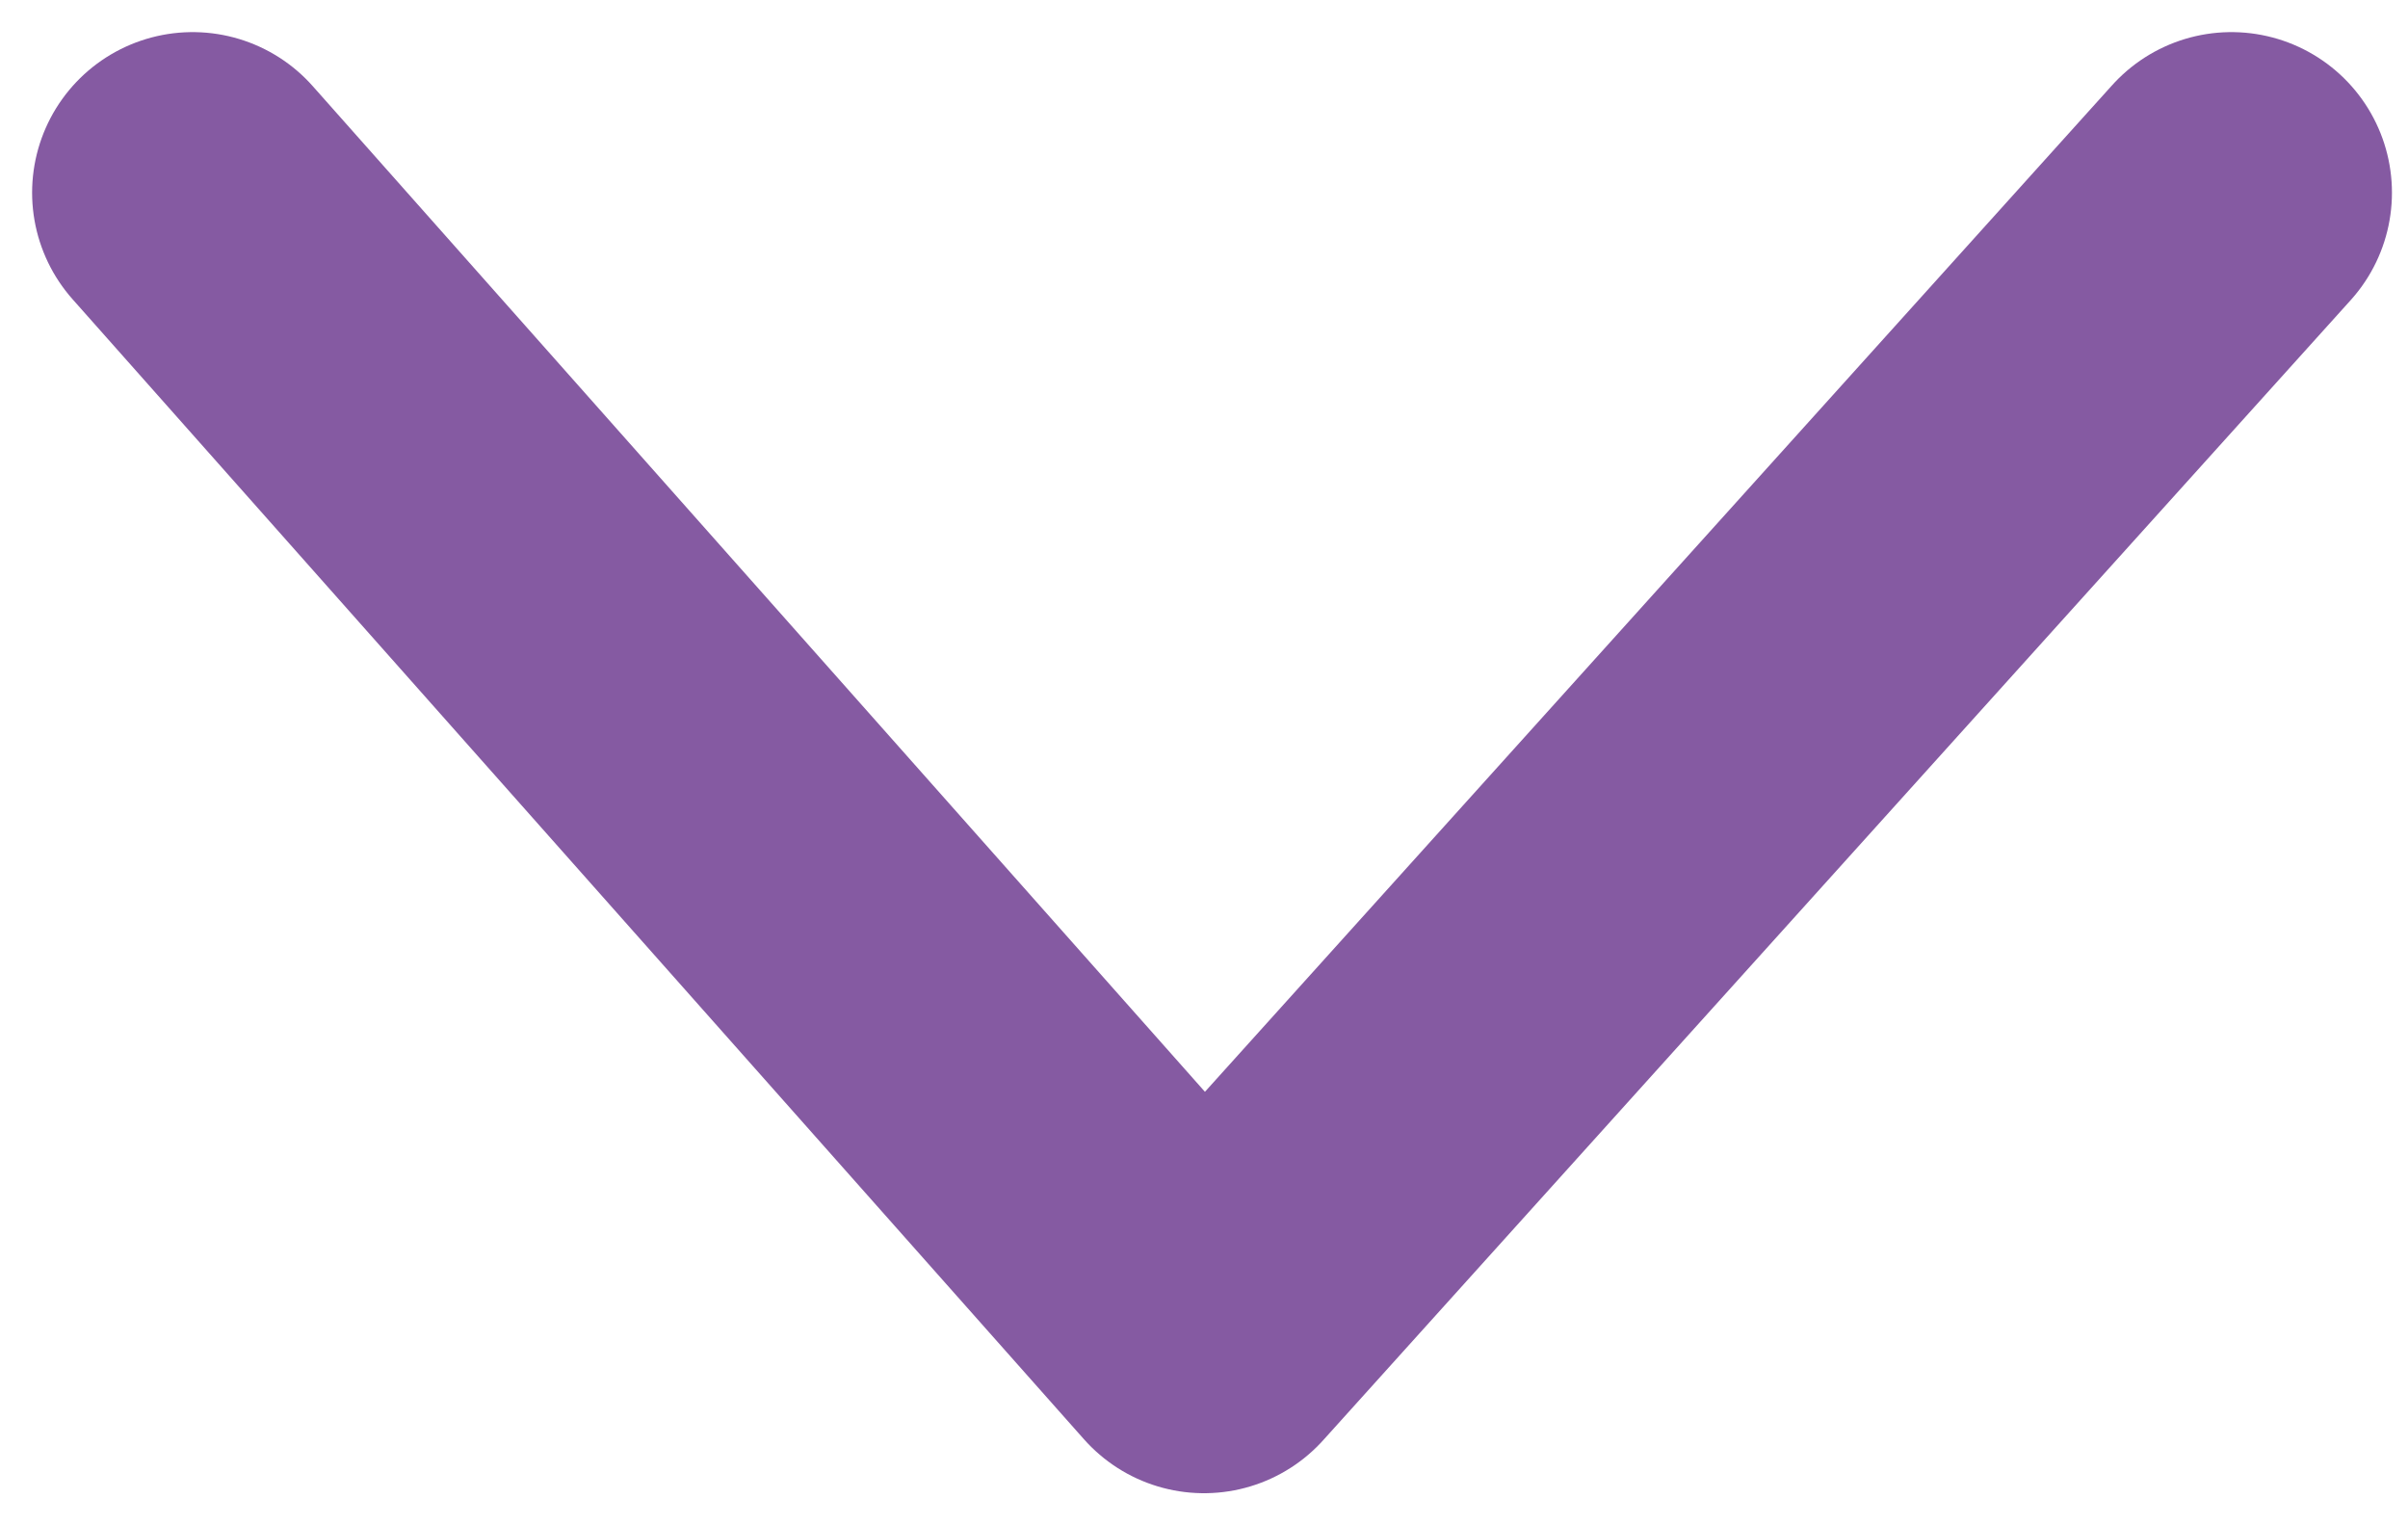
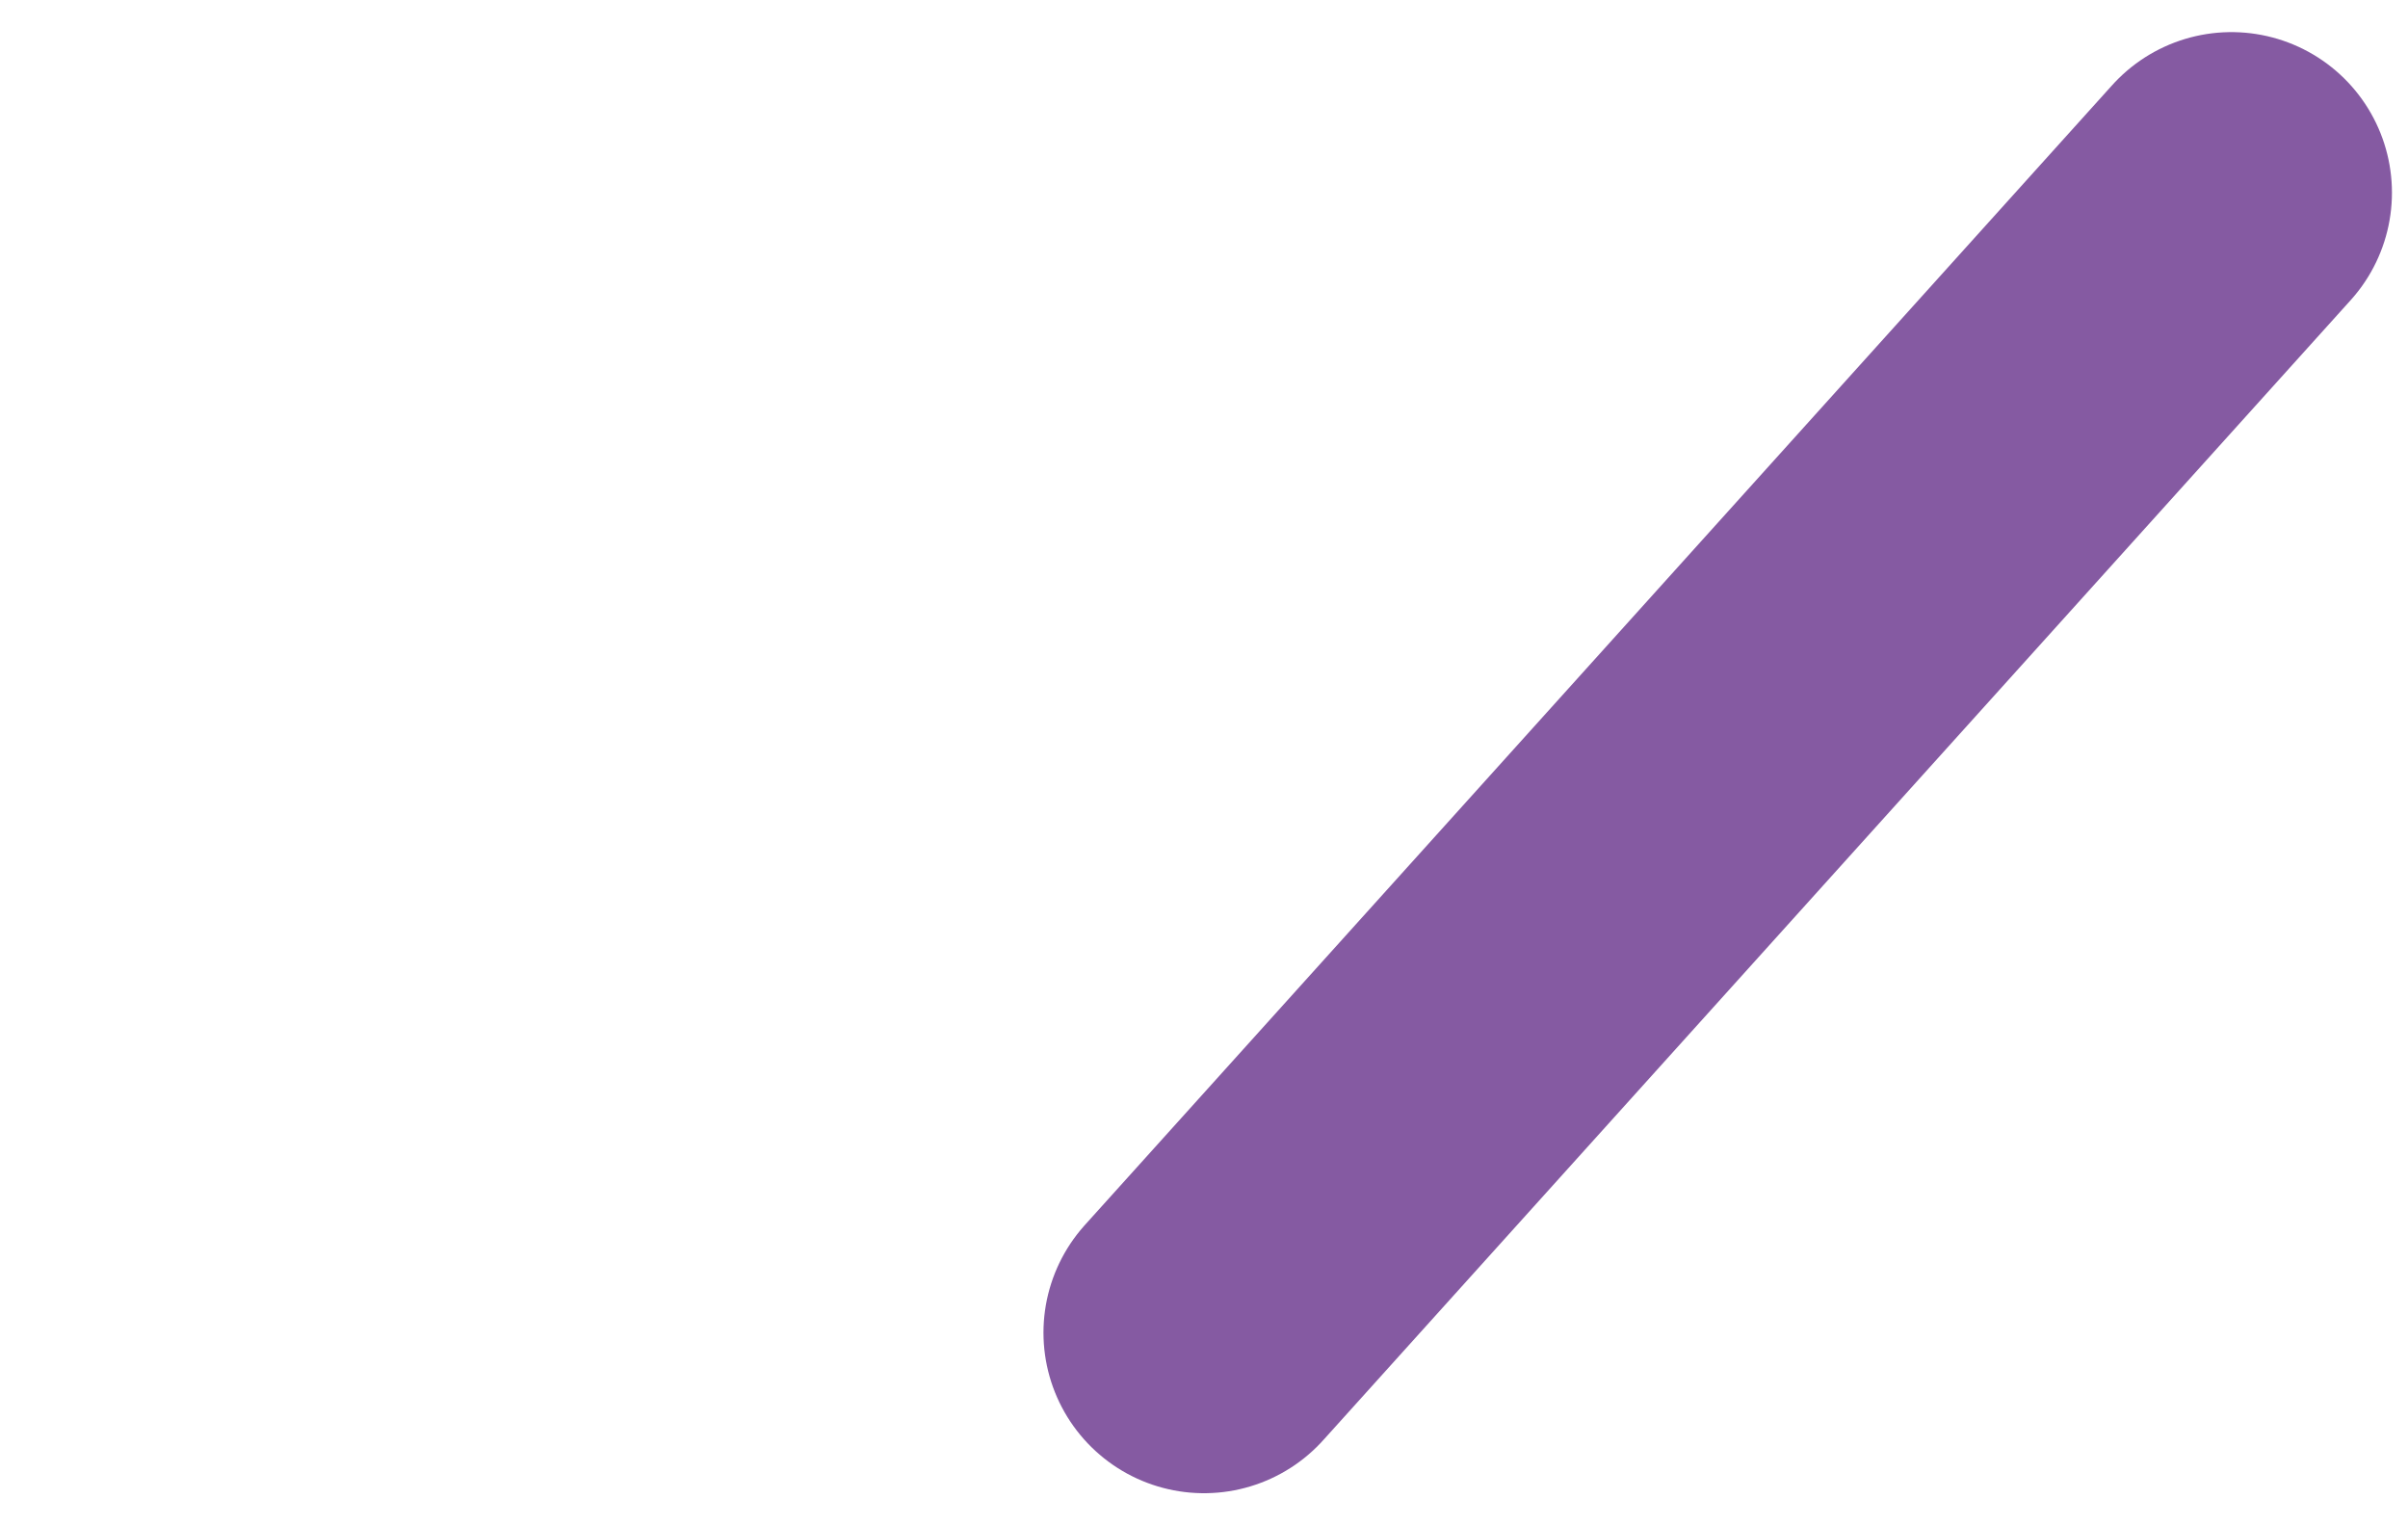
<svg xmlns="http://www.w3.org/2000/svg" version="1.1" id="レイヤー_1" x="0px" y="0px" viewBox="0 0 15 9.5" style="enable-background:new 0 0 15 9.5;" xml:space="preserve">
  <style type="text/css"> .st0{fill:none;stroke:#855AA2;stroke-width:2;stroke-linecap:round;stroke-linejoin:round;stroke-miterlimit:10;} </style>
-   <path id="パス_2" class="st0" d="M13.9,1.2L7.5,8.3L1.2,1.2" />
+   <path id="パス_2" class="st0" d="M13.9,1.2L7.5,8.3" />
</svg>